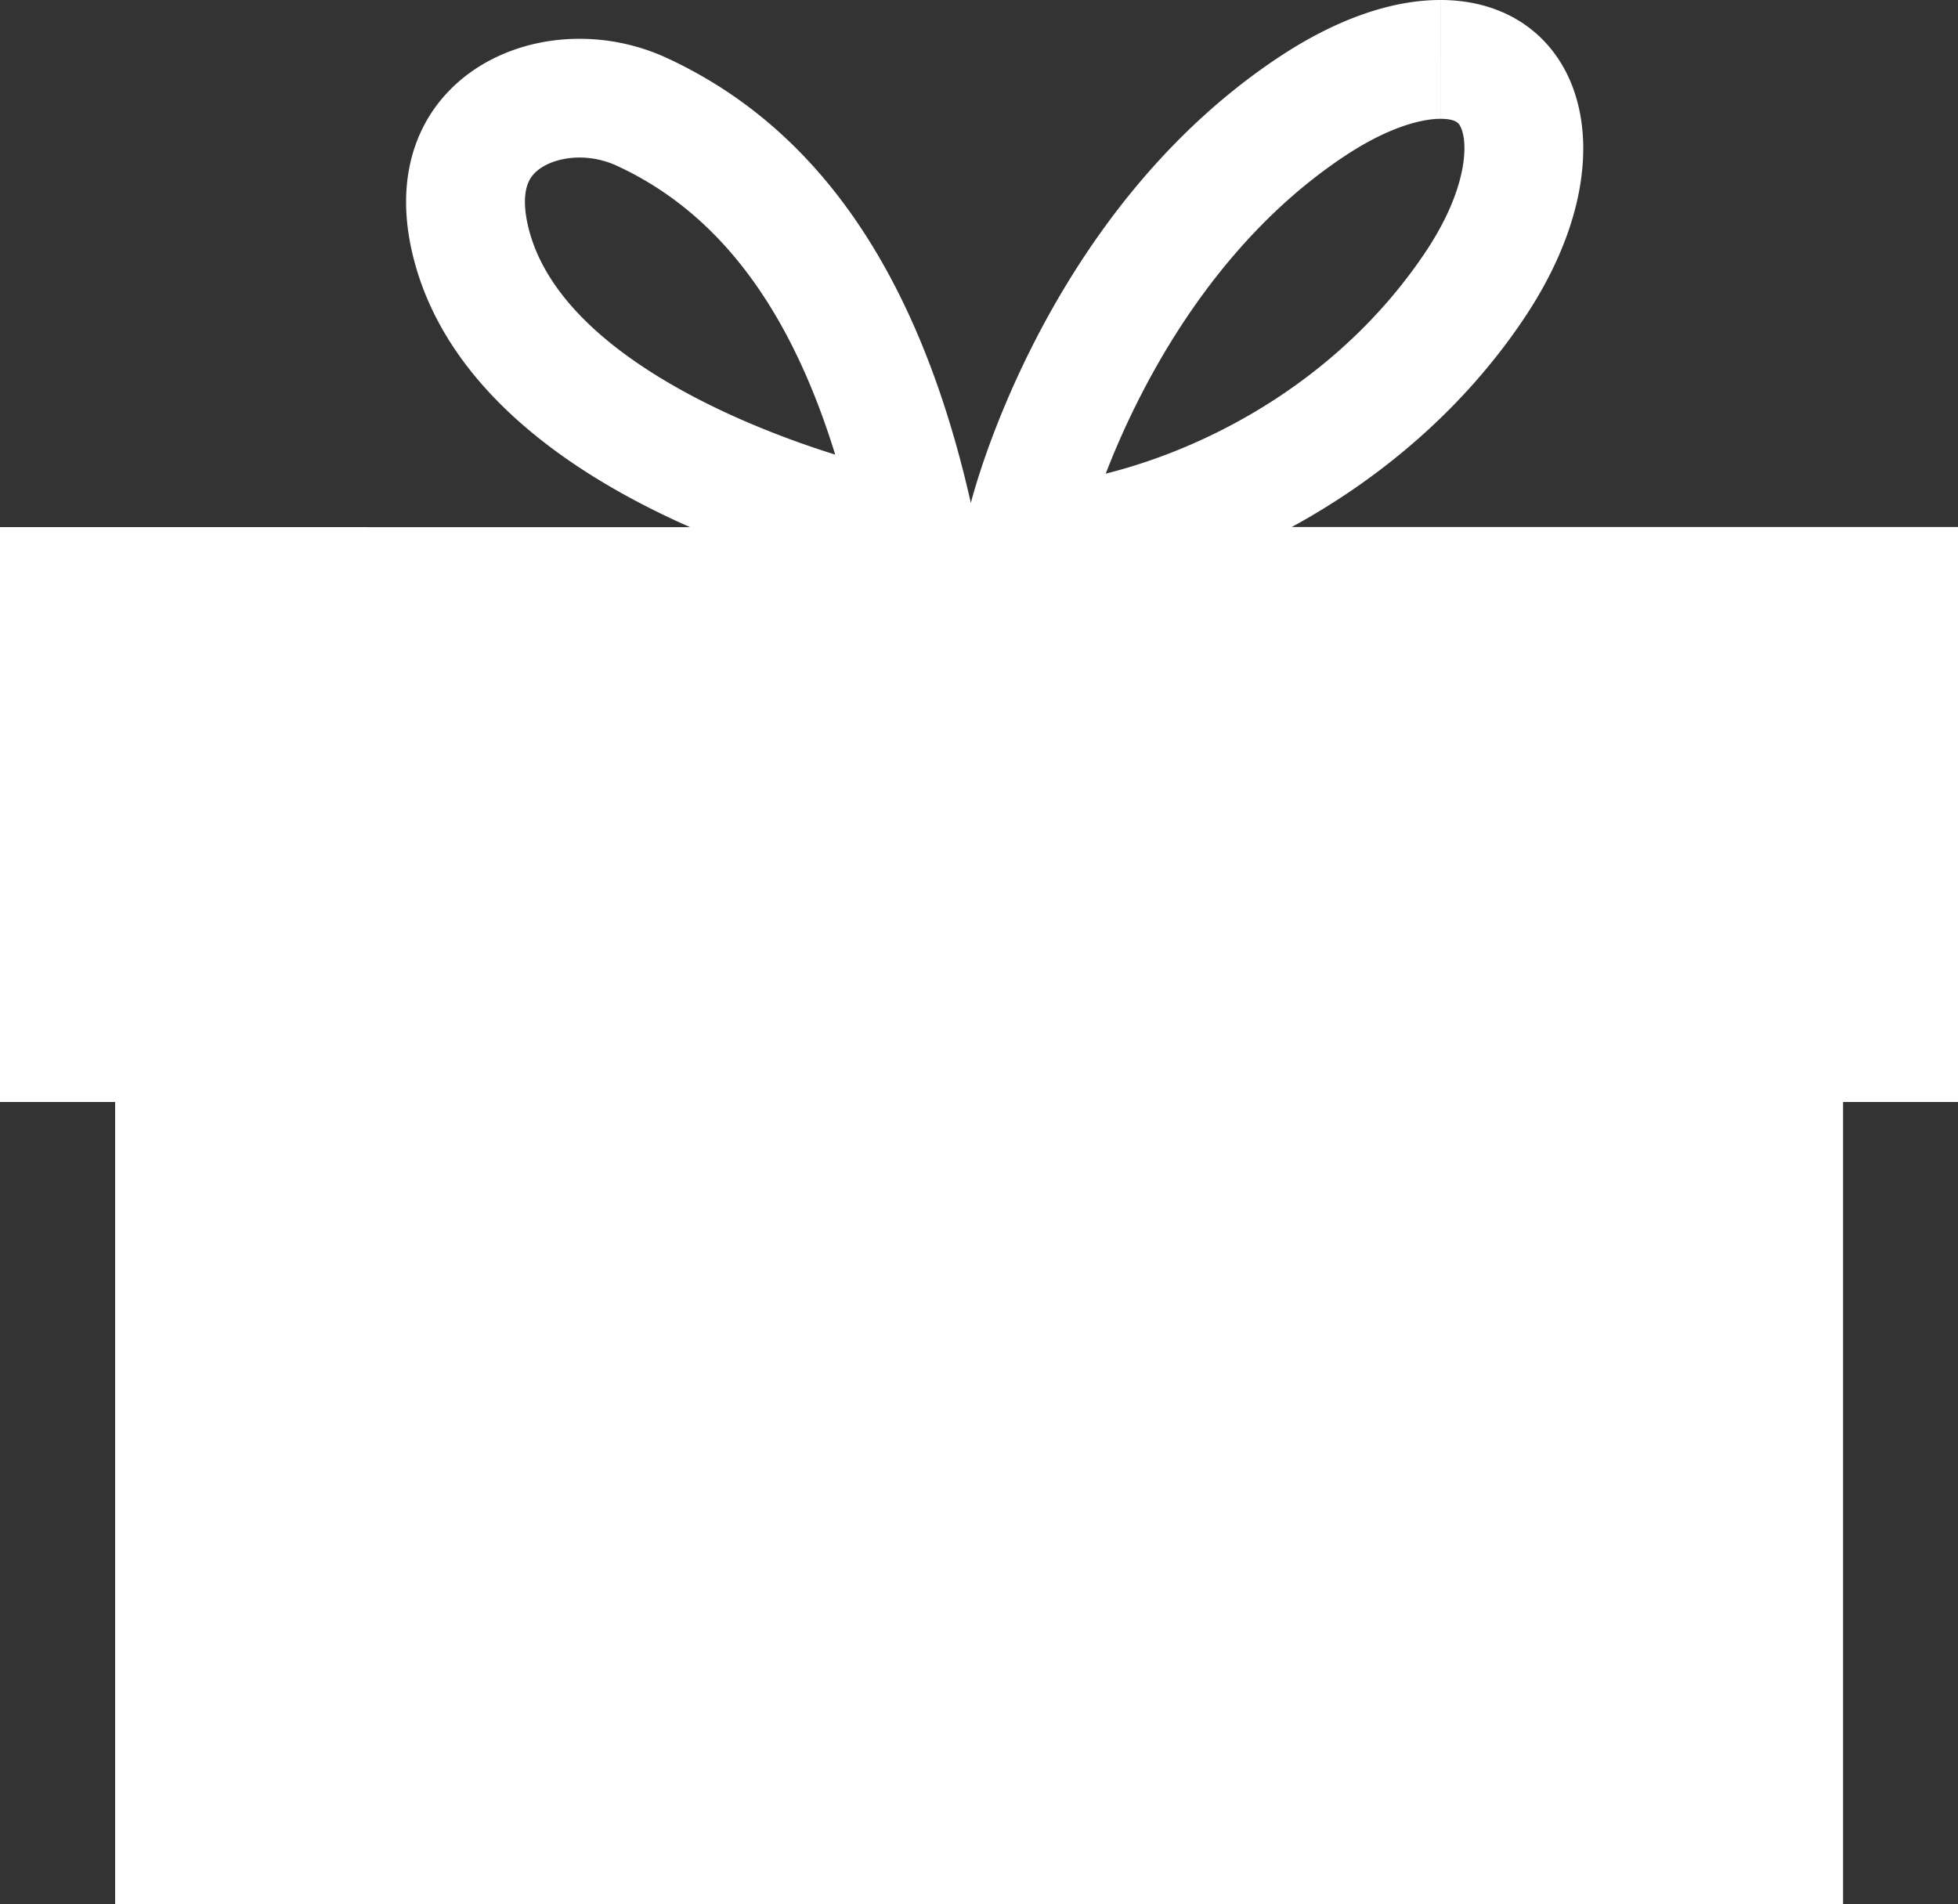
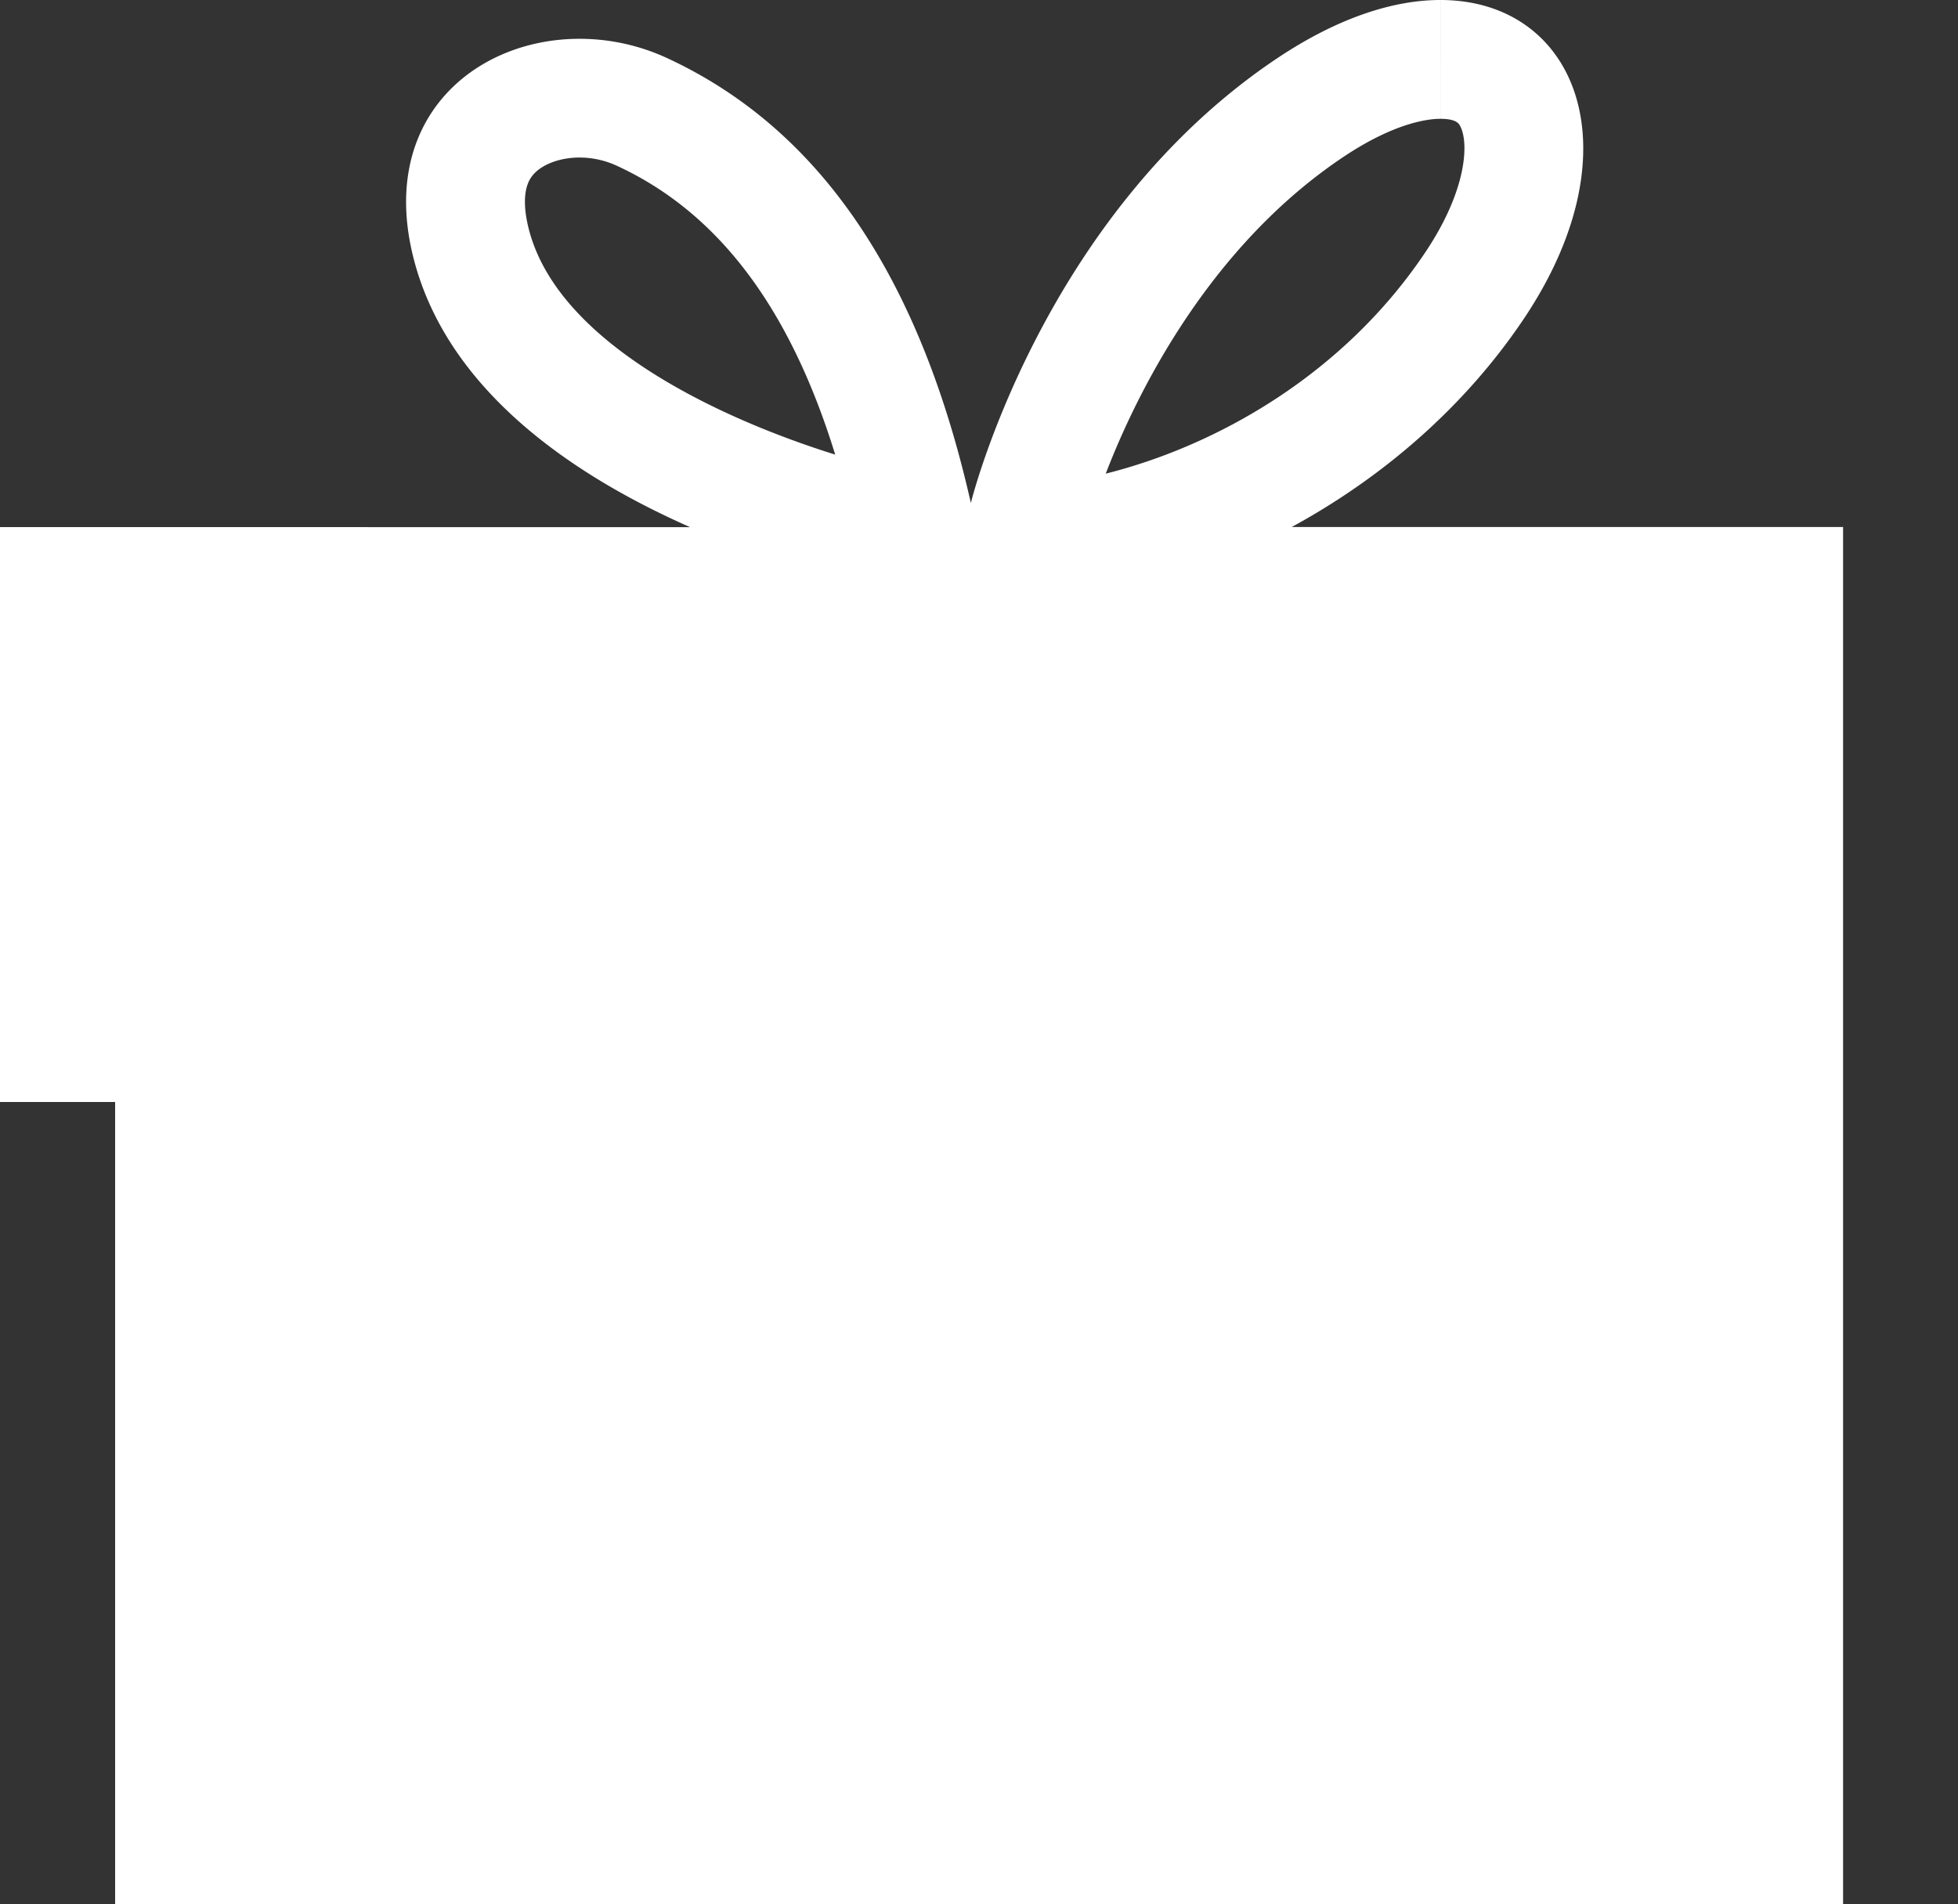
<svg xmlns="http://www.w3.org/2000/svg" viewBox="0 0 504.62 490.72">
  <rect x="0" y="0" width="504.62" height="490.72" fill="#333333" stroke="none" />
  <defs>
    <style>.cls-1{fill:#fff;}</style>
  </defs>
  <g id="Слой_2" data-name="Слой 2">
    <g id="Слой_3" data-name="Слой 3">
-       <path class="cls-1" d="M332.9,135.82c23.19-12.62,44.55-30.79,60-53.93C421.88,38.48,406.28,0,371.22,0V30.62c4.1,0,4.77,1.25,5.09,1.85,2.28,4.26,1.8,16.42-8.88,32.41-20.94,31.37-53.49,49.91-82.46,57.19,8-20.77,26.61-58.54,61.39-81.72,13.18-8.78,21.77-9.73,24.85-9.73V0h0c-12,0-26.28,4.51-41.83,14.87-61,40.63-79.17,114.76-79.17,114.76-13.77-60.95-40.73-97.34-78.46-114.74A53.67,53.67,0,0,0,149.34,10c-27.66,0-52.87,21.67-42.16,58.75,9.6,33.19,41.81,54.37,70.66,67.1H0V284H29.67v206.7H475V284h29.67V135.82ZM136.6,60.21c-1.1-3.81-2.51-10.8.48-14.77,2.21-2.94,7-4.84,12.26-4.84a23,23,0,0,1,9.59,2.1c26.07,12,44.6,36.47,56.32,74.46C187,108.34,145.05,89.45,136.6,60.21Z" />
+       <path class="cls-1" d="M332.9,135.82c23.19-12.62,44.55-30.79,60-53.93C421.88,38.48,406.28,0,371.22,0V30.62c4.1,0,4.77,1.25,5.09,1.85,2.28,4.26,1.8,16.42-8.88,32.41-20.94,31.37-53.49,49.91-82.46,57.19,8-20.77,26.61-58.54,61.39-81.72,13.18-8.78,21.77-9.73,24.85-9.73V0h0c-12,0-26.28,4.51-41.83,14.87-61,40.63-79.17,114.76-79.17,114.76-13.77-60.95-40.73-97.34-78.46-114.74A53.67,53.67,0,0,0,149.34,10c-27.66,0-52.87,21.67-42.16,58.75,9.6,33.19,41.81,54.37,70.66,67.1H0V284H29.67v206.7H475V284V135.82ZM136.6,60.21c-1.1-3.81-2.51-10.8.48-14.77,2.21-2.94,7-4.84,12.26-4.84a23,23,0,0,1,9.59,2.1c26.07,12,44.6,36.47,56.32,74.46C187,108.34,145.05,89.45,136.6,60.21Z" />
    </g>
  </g>
</svg>